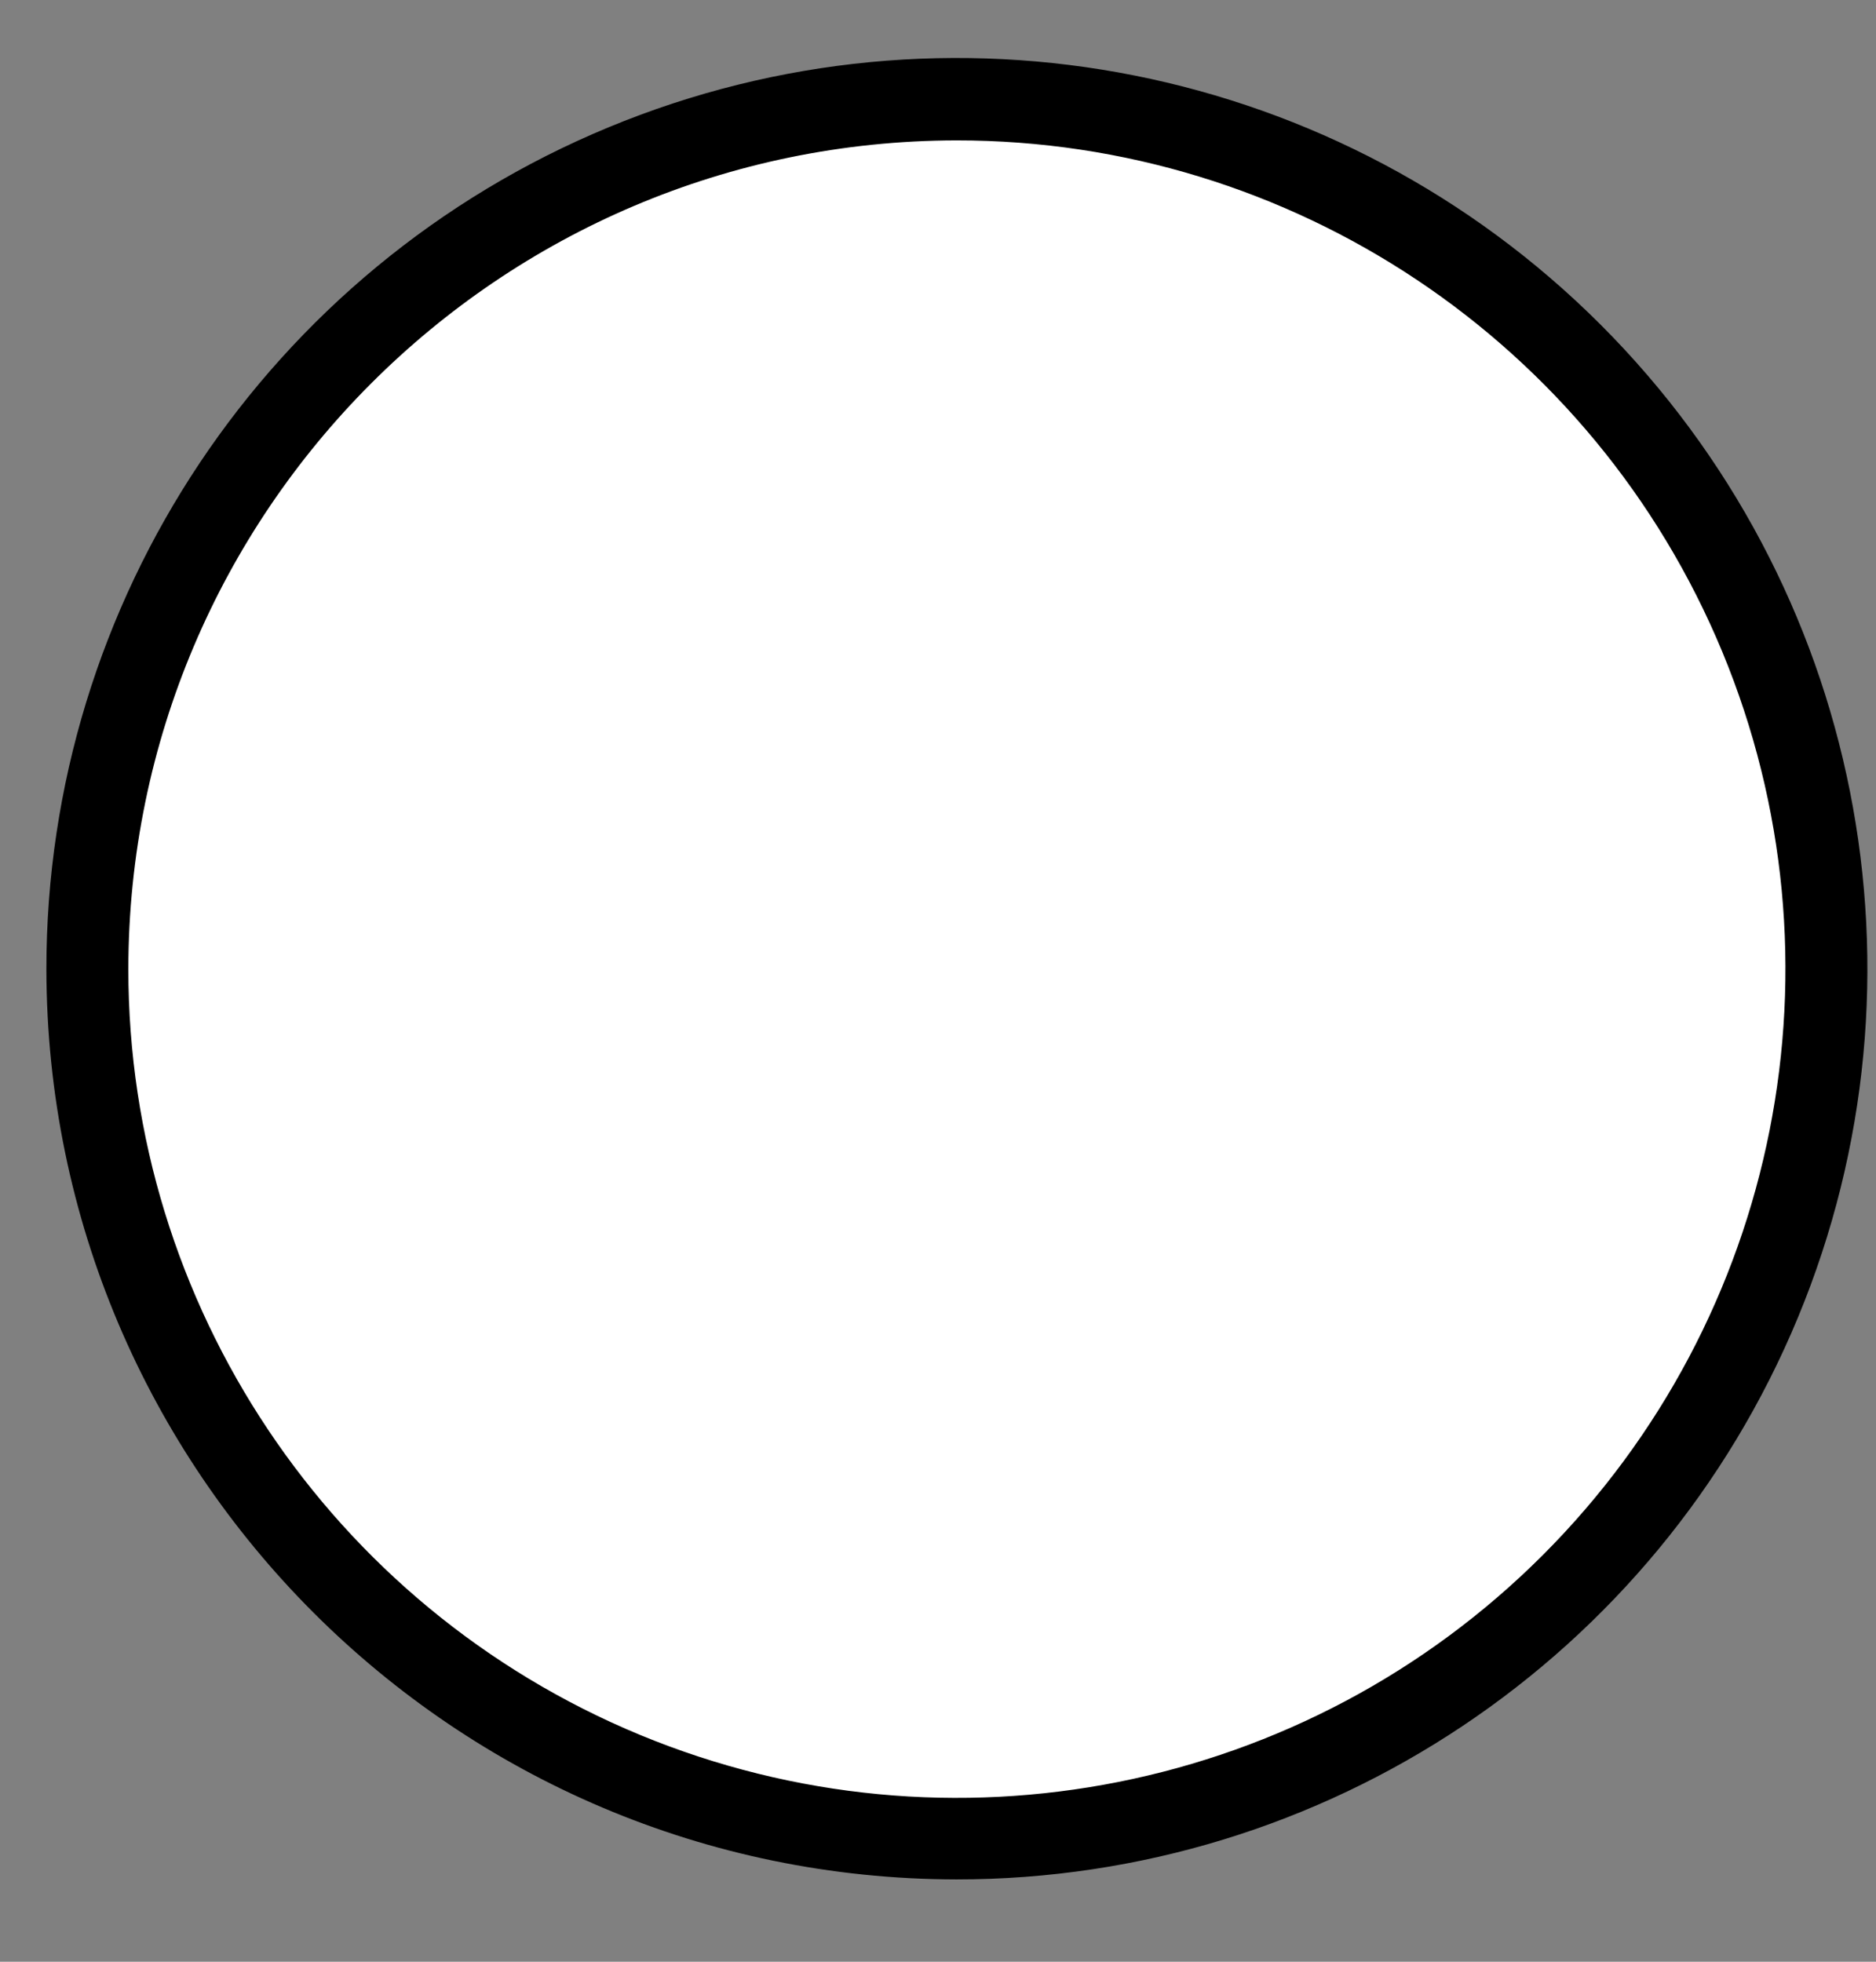
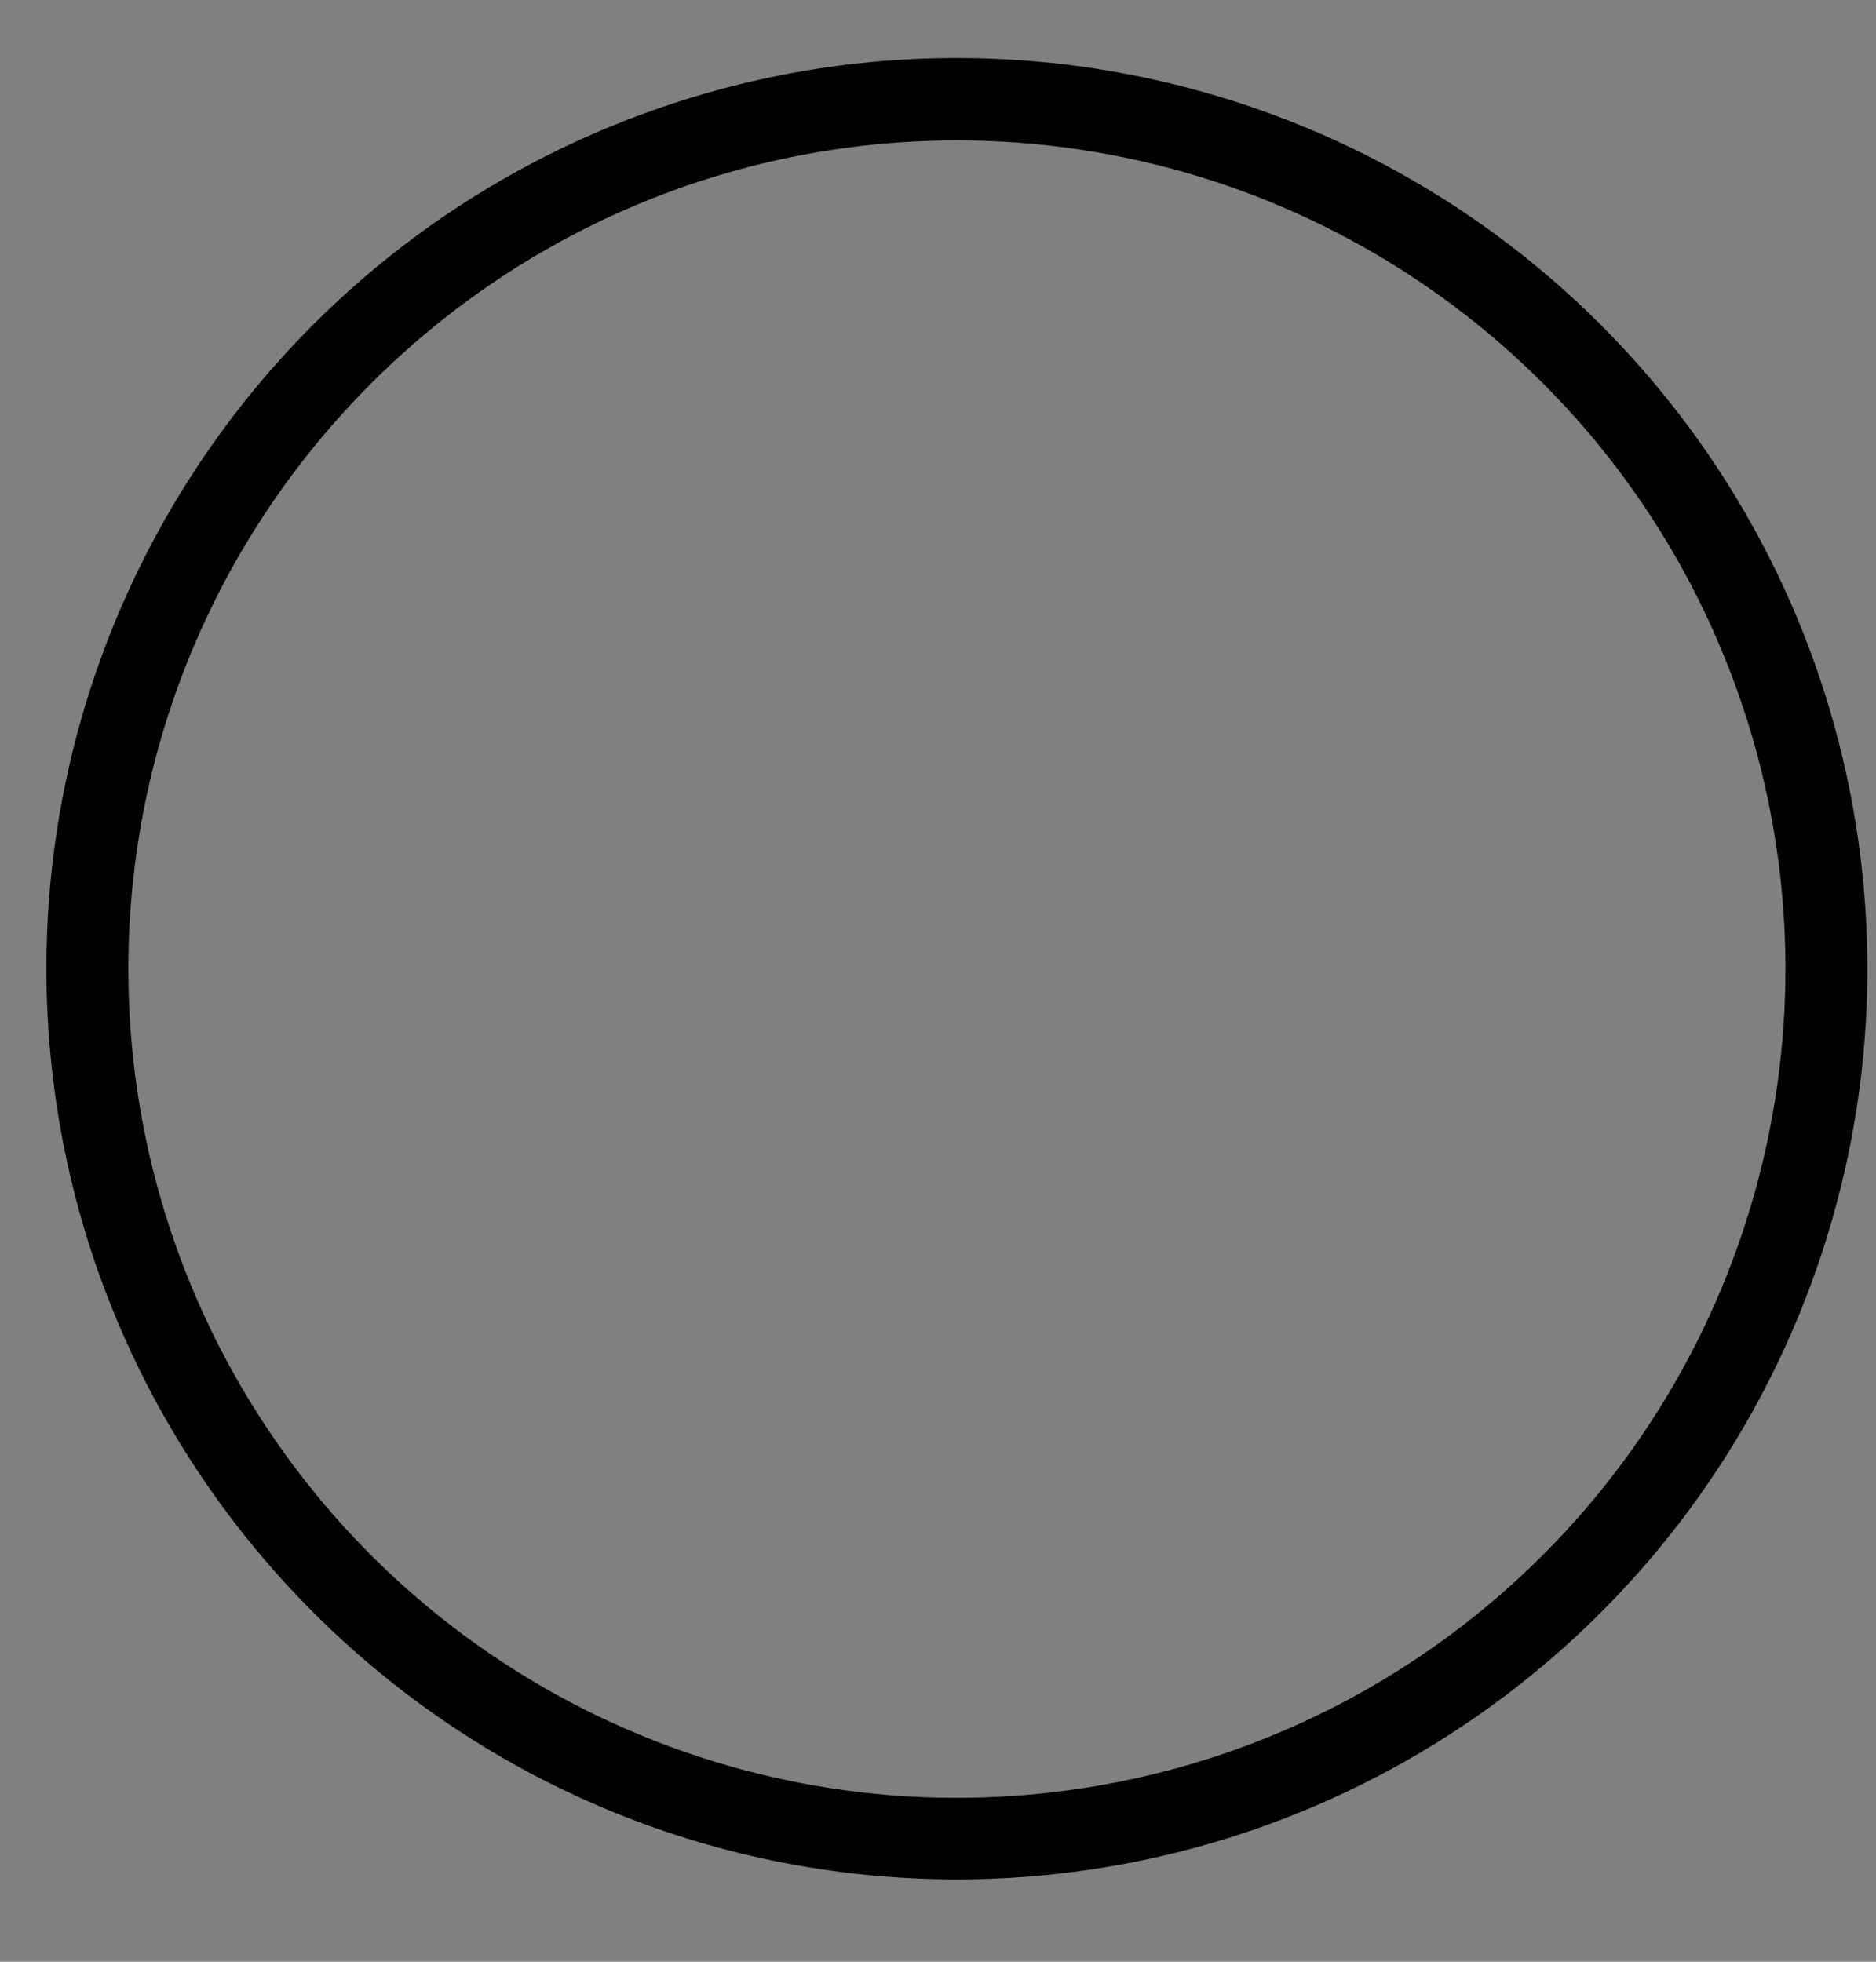
<svg xmlns="http://www.w3.org/2000/svg" width="22" height="23" viewBox="0 0 22 23" fill="none">
  <rect x="0" y="0" width="22" height="23" fill="#808080" stroke="none" />
-   <circle cx="10.192" cy="10.192" r="10.192" transform="matrix(-1 0 0 1 21.399 1.17)" fill="white" />
  <path fill-rule="evenodd" clip-rule="evenodd" d="M11.216 22.035C15.536 22.037 19.431 19.436 21.085 15.446C22.739 11.456 21.826 6.862 18.771 3.807C15.717 0.753 11.123 -0.16 7.133 1.494C3.143 3.148 0.542 7.043 0.544 11.362C0.552 17.253 5.325 22.027 11.216 22.035V22.035ZM11.216 1.646C15.147 1.644 18.691 4.01 20.197 7.641C21.702 11.271 20.872 15.451 18.094 18.231C15.315 21.011 11.136 21.843 7.504 20.34C3.873 18.836 1.505 15.293 1.505 11.362C1.51 6 5.854 1.654 11.216 1.646V1.646Z" fill="black" />
</svg>